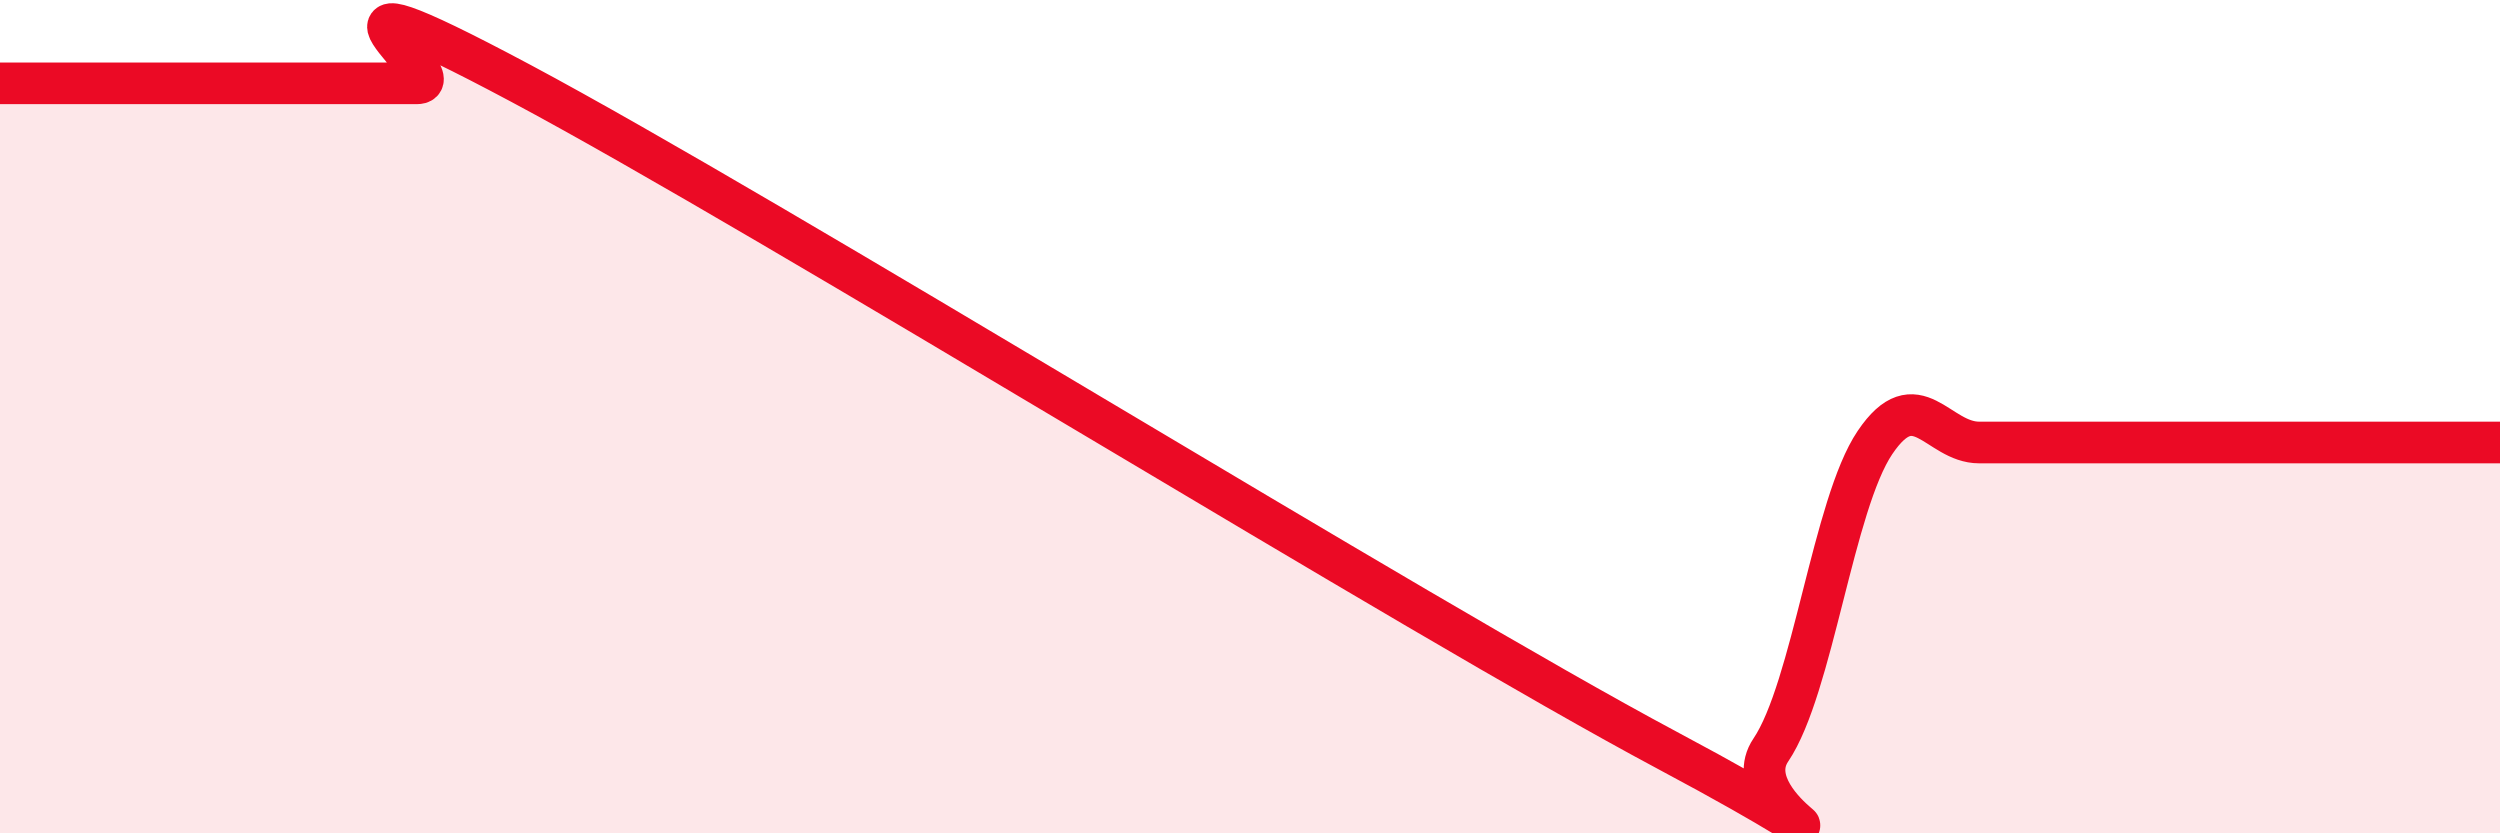
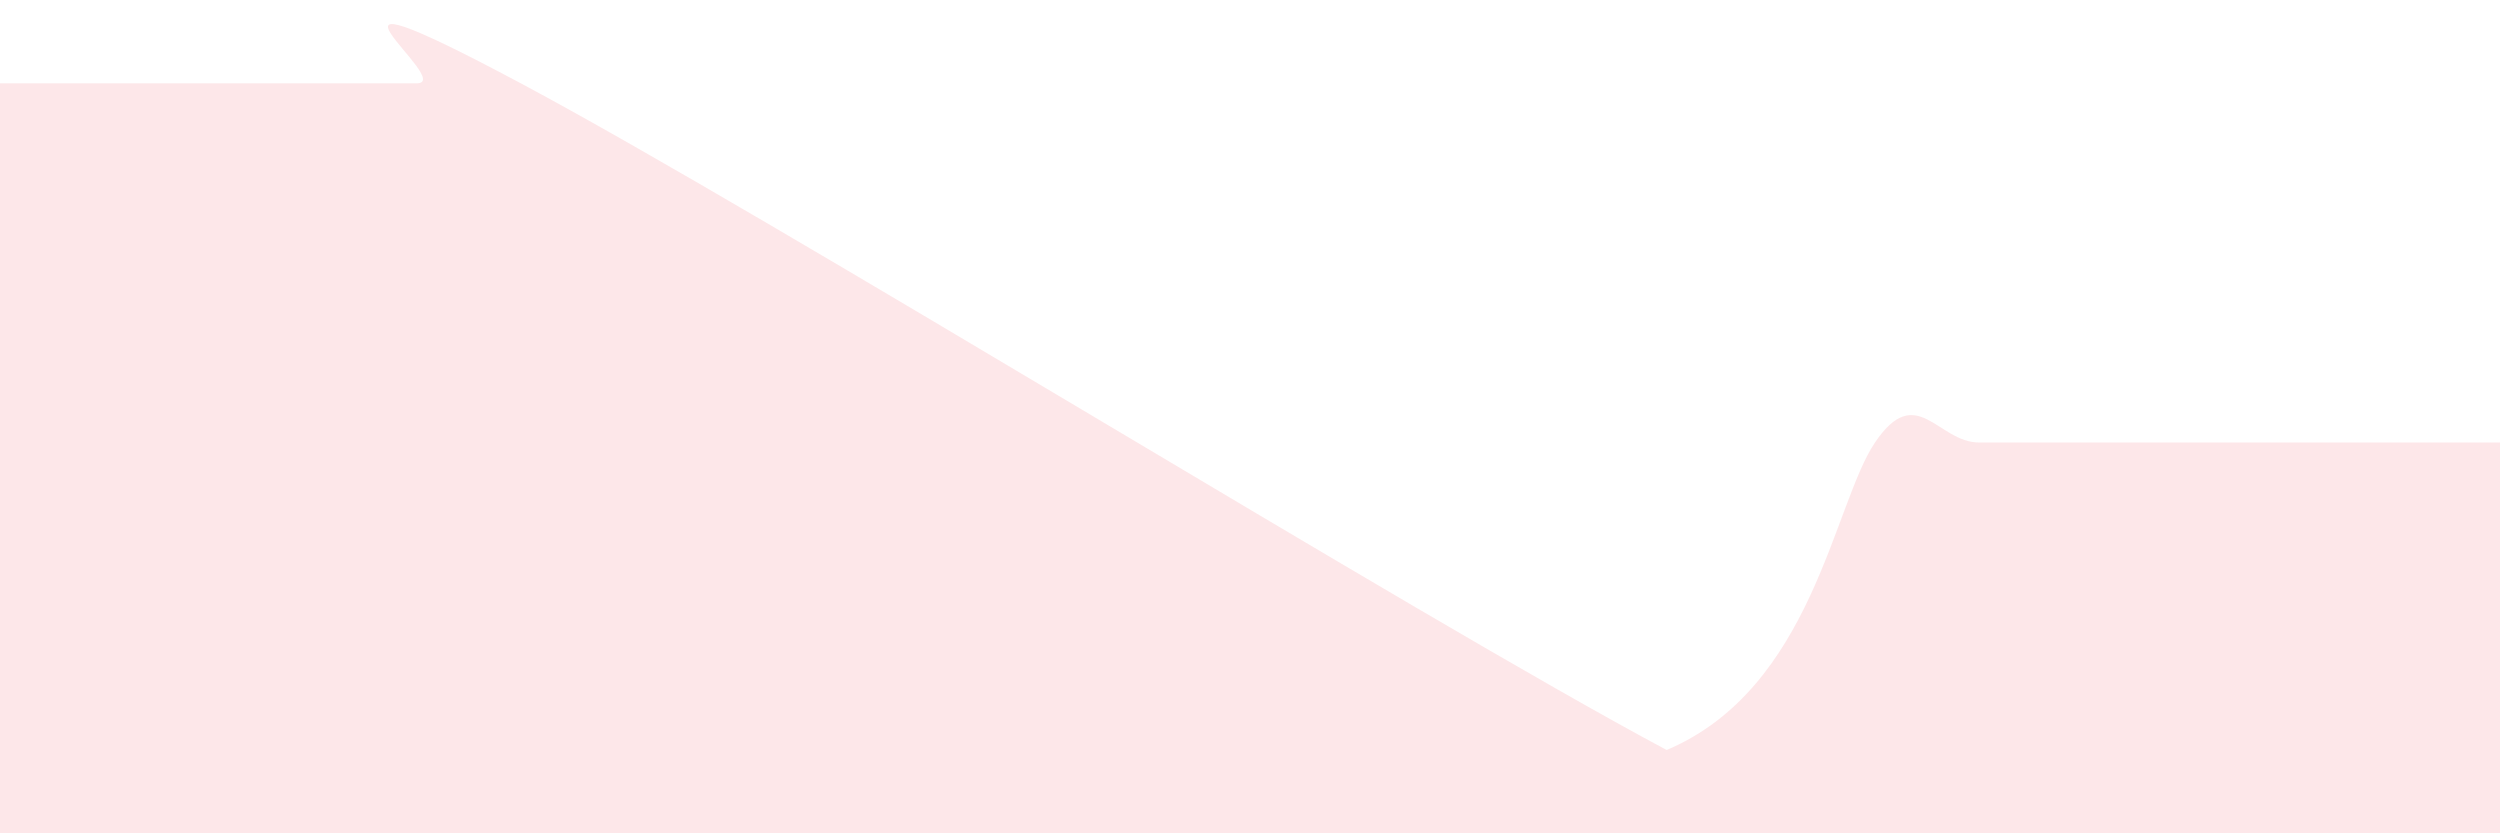
<svg xmlns="http://www.w3.org/2000/svg" width="60" height="20" viewBox="0 0 60 20">
-   <path d="M 0,2 C 0.5,2 1.5,2 2.5,2 C 3.5,2 4,2 5,2 C 6,2 6.5,2 7.5,2 C 8.5,2 9,2 10,2 C 11,2 6.5,-1.2 12.5,2 C 18.5,5.2 34,14.8 40,18 C 46,21.2 41.5,19.48 42.5,18 C 43.5,16.52 44,12.1 45,10.62 C 46,9.14 46.5,10.62 47.5,10.62 C 48.5,10.62 49,10.62 50,10.62 C 51,10.62 51.5,10.62 52.5,10.62 C 53.5,10.62 54,10.62 55,10.62 C 56,10.62 56.5,10.62 57.5,10.62 C 58.5,10.62 59.5,10.62 60,10.62L60 20L0 20Z" fill="#EB0A25" opacity="0.1" stroke-linecap="round" stroke-linejoin="round" />
-   <path d="M 0,2 C 0.5,2 1.5,2 2.5,2 C 3.5,2 4,2 5,2 C 6,2 6.5,2 7.5,2 C 8.5,2 9,2 10,2 C 11,2 6.5,-1.2 12.5,2 C 18.5,5.2 34,14.8 40,18 C 46,21.2 41.5,19.48 42.5,18 C 43.5,16.52 44,12.1 45,10.62 C 46,9.14 46.5,10.62 47.5,10.62 C 48.5,10.62 49,10.62 50,10.62 C 51,10.62 51.5,10.62 52.5,10.62 C 53.5,10.62 54,10.62 55,10.62 C 56,10.62 56.5,10.62 57.5,10.62 C 58.5,10.62 59.5,10.62 60,10.62" stroke="#EB0A25" stroke-width="1" fill="none" stroke-linecap="round" stroke-linejoin="round" />
+   <path d="M 0,2 C 0.5,2 1.5,2 2.5,2 C 3.5,2 4,2 5,2 C 6,2 6.5,2 7.5,2 C 8.5,2 9,2 10,2 C 11,2 6.5,-1.2 12.5,2 C 18.5,5.2 34,14.8 40,18 C 43.5,16.52 44,12.1 45,10.62 C 46,9.14 46.5,10.62 47.5,10.62 C 48.5,10.62 49,10.62 50,10.62 C 51,10.62 51.5,10.62 52.5,10.62 C 53.5,10.62 54,10.62 55,10.62 C 56,10.62 56.5,10.62 57.5,10.62 C 58.5,10.62 59.5,10.62 60,10.62L60 20L0 20Z" fill="#EB0A25" opacity="0.1" stroke-linecap="round" stroke-linejoin="round" />
</svg>